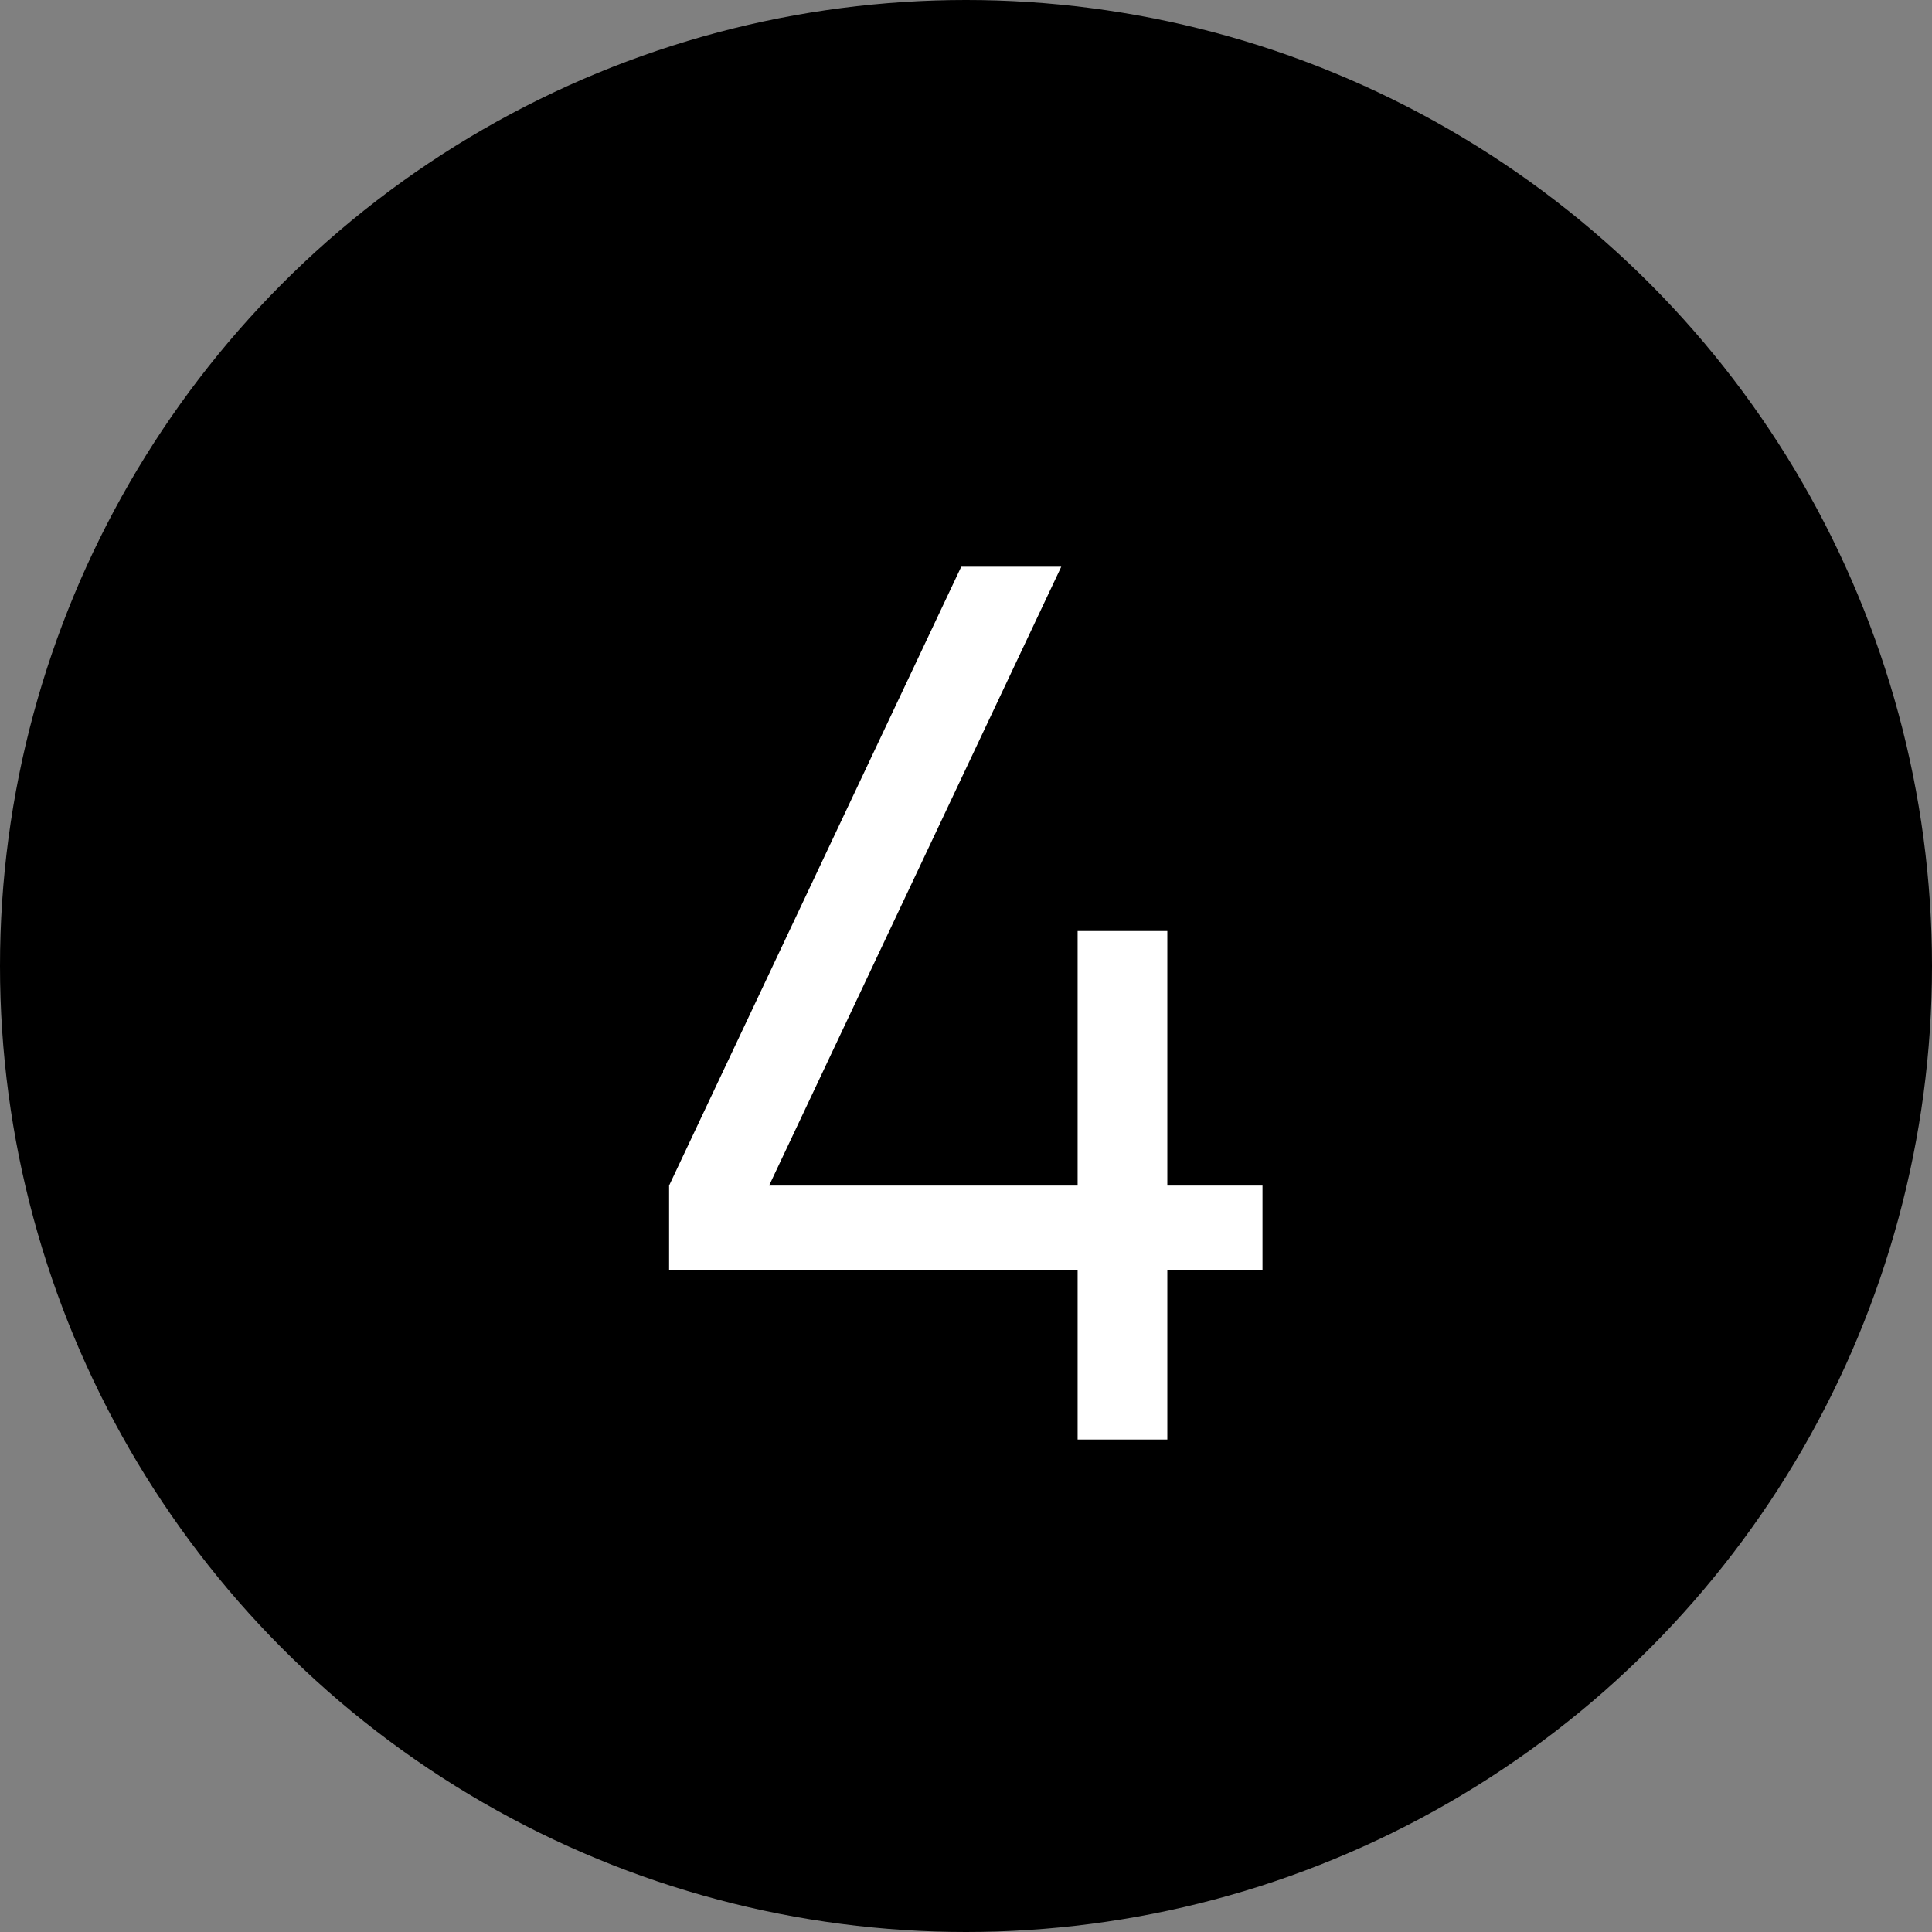
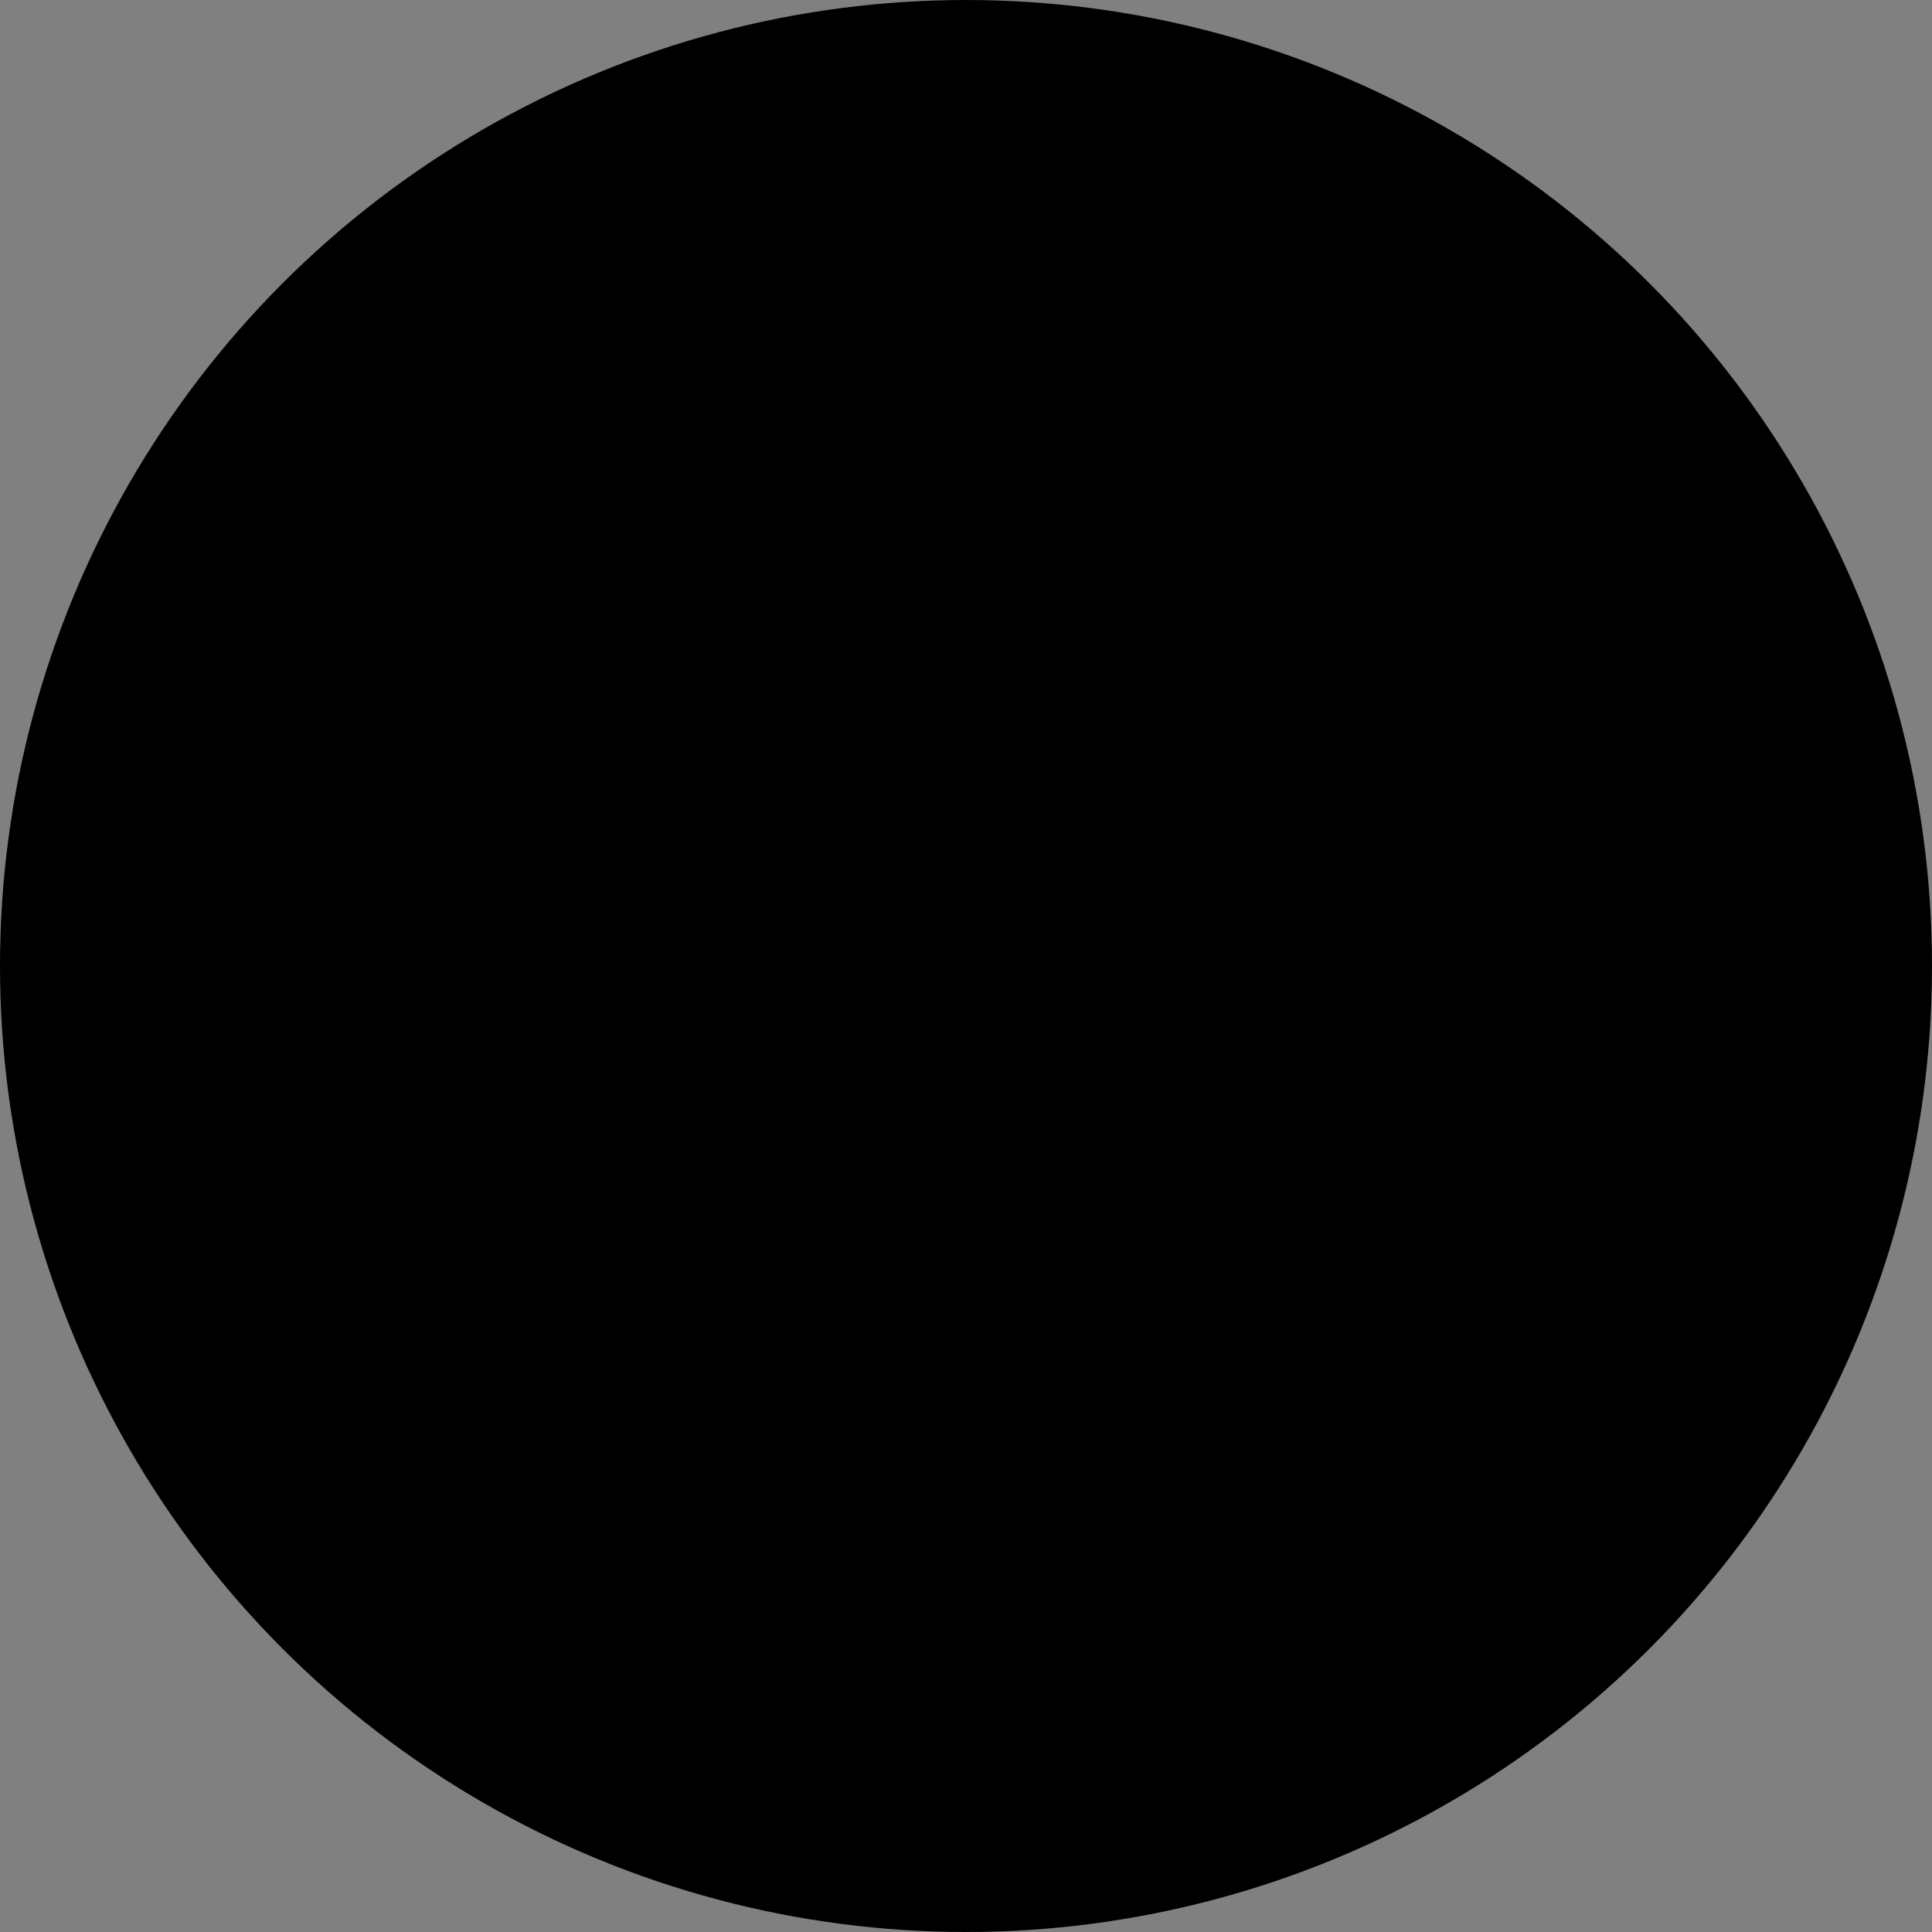
<svg xmlns="http://www.w3.org/2000/svg" width="102" height="102" viewBox="0 0 102 102" fill="none">
  <rect x="0" y="0" width="102" height="102" fill="#808080" stroke="none" />
  <circle cx="51" cy="51" r="51" fill="black" />
-   <path d="M56.893 76V67.072H35.325V62.592L50.749 29.92H56.029L40.605 62.592H56.893V49.152H61.629V62.592H66.653V67.072H61.629V76H56.893Z" fill="white" />
</svg>